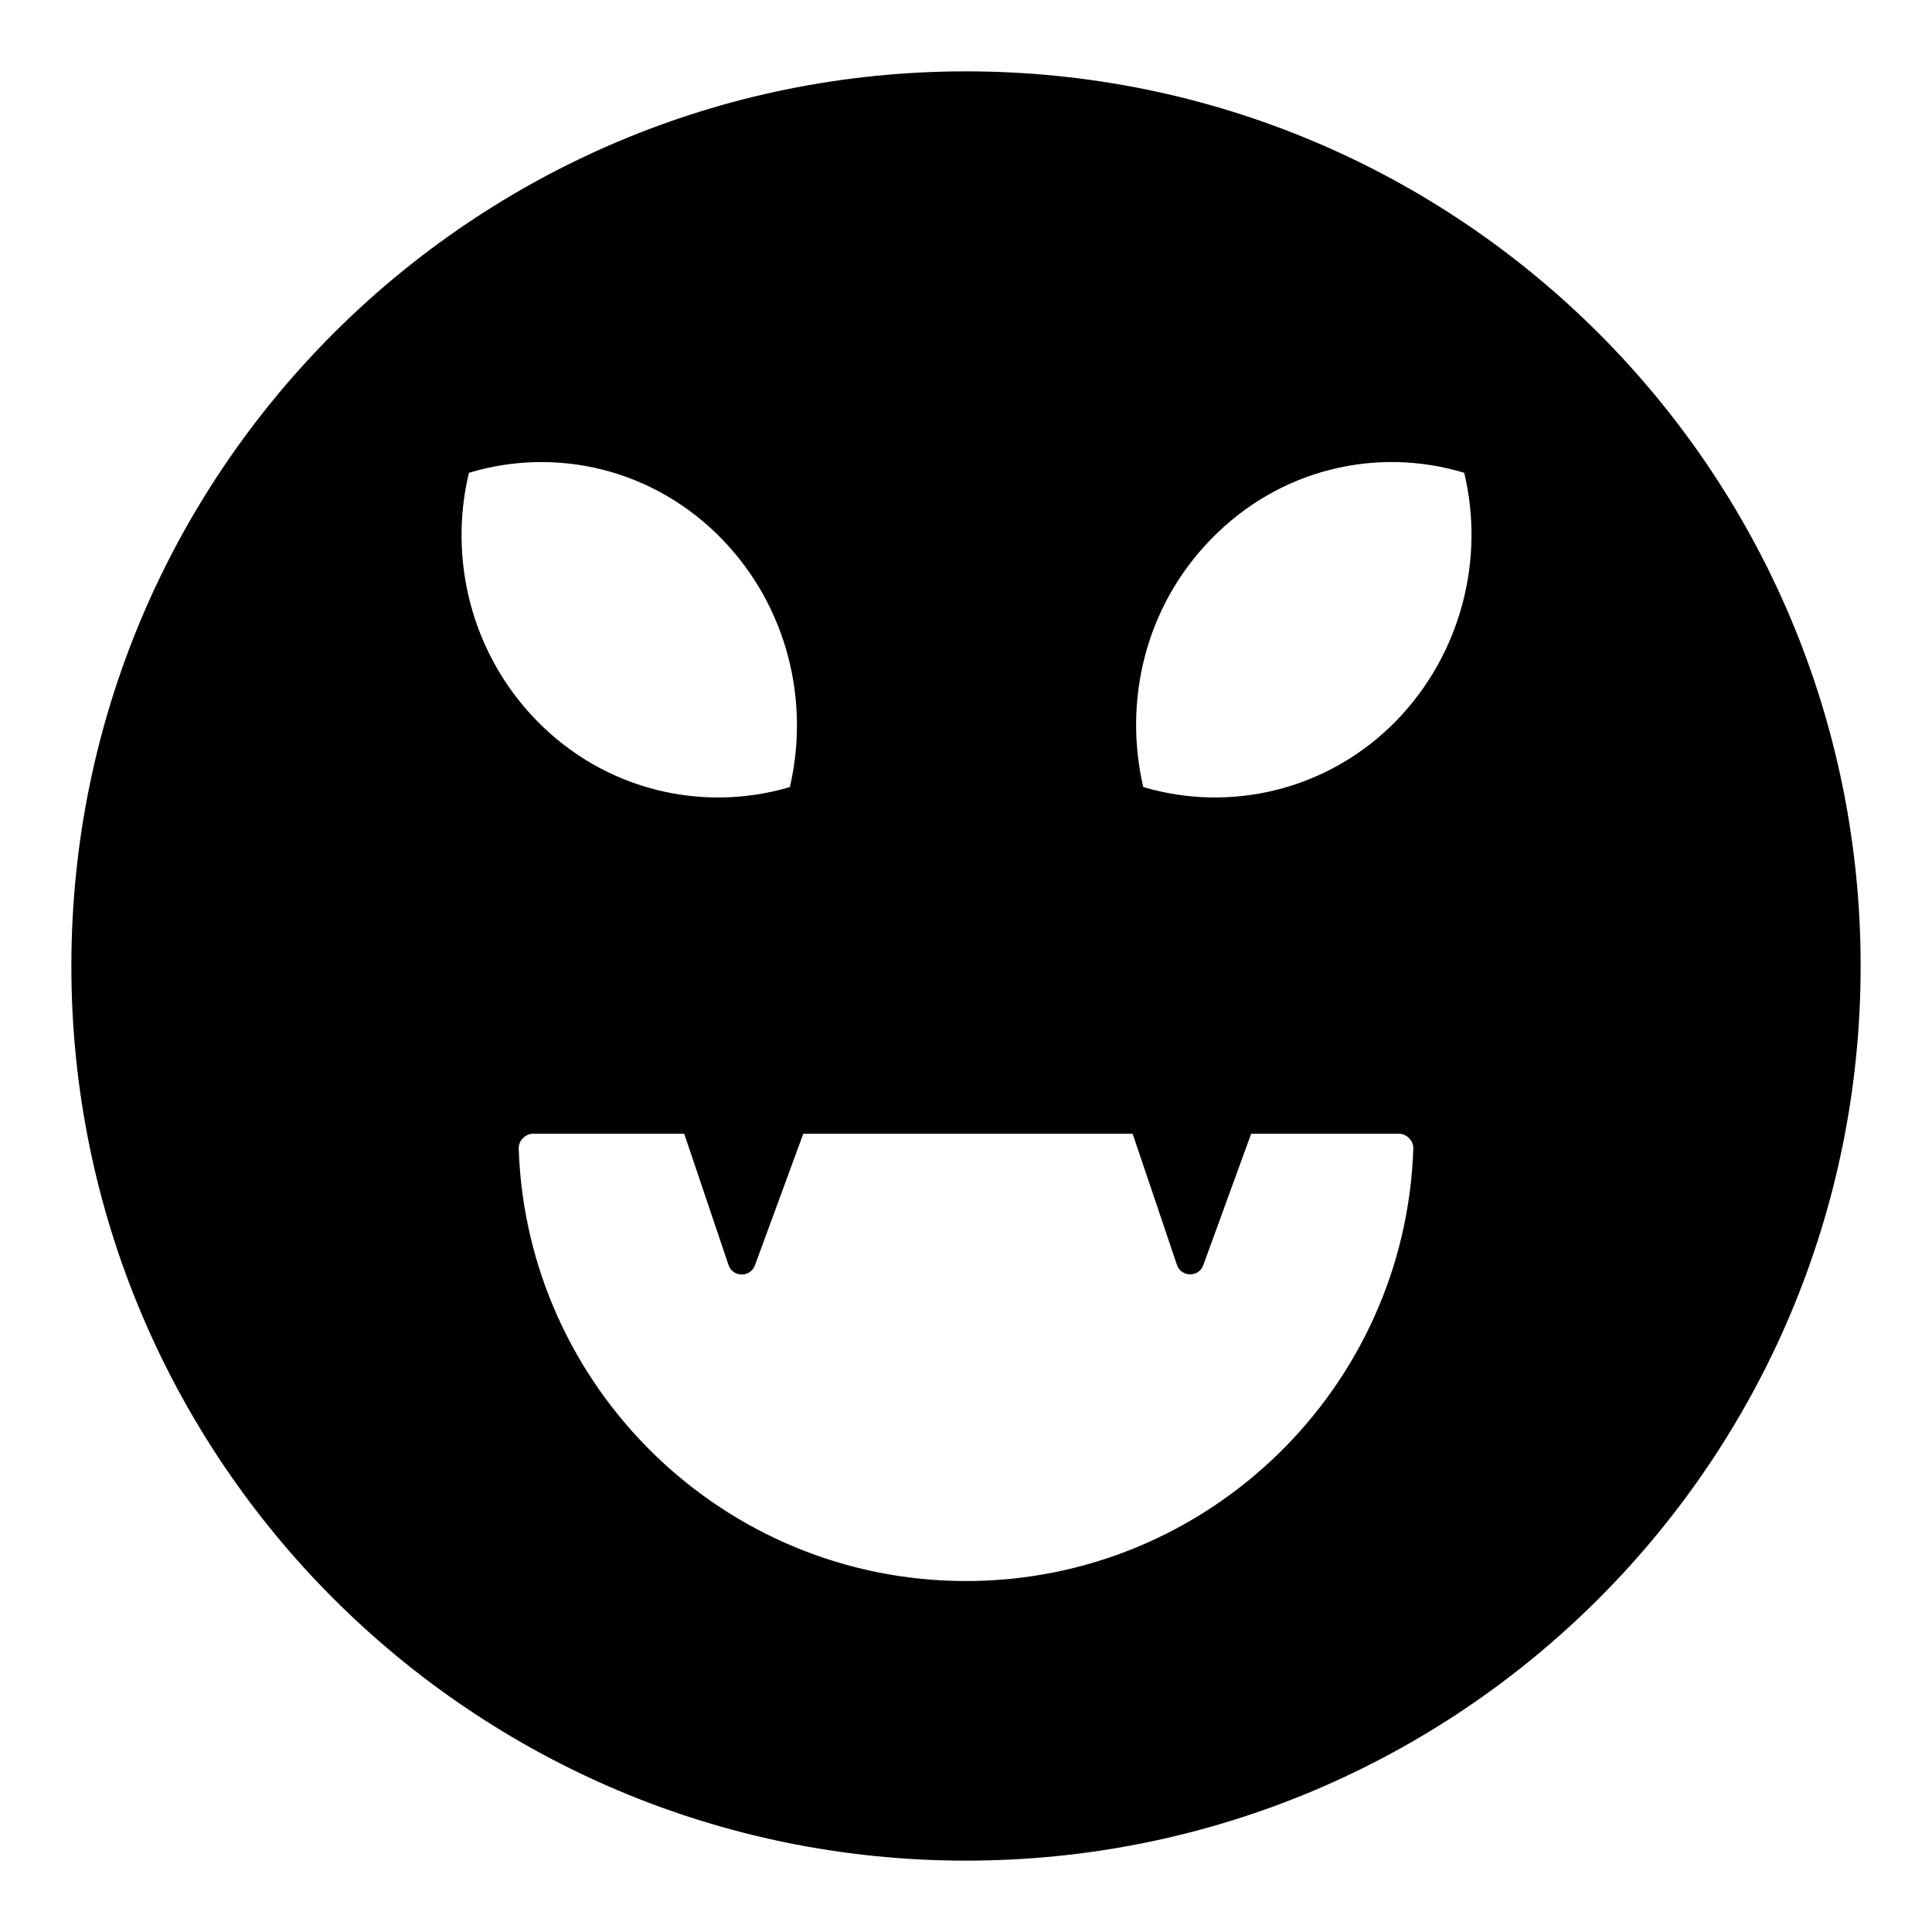
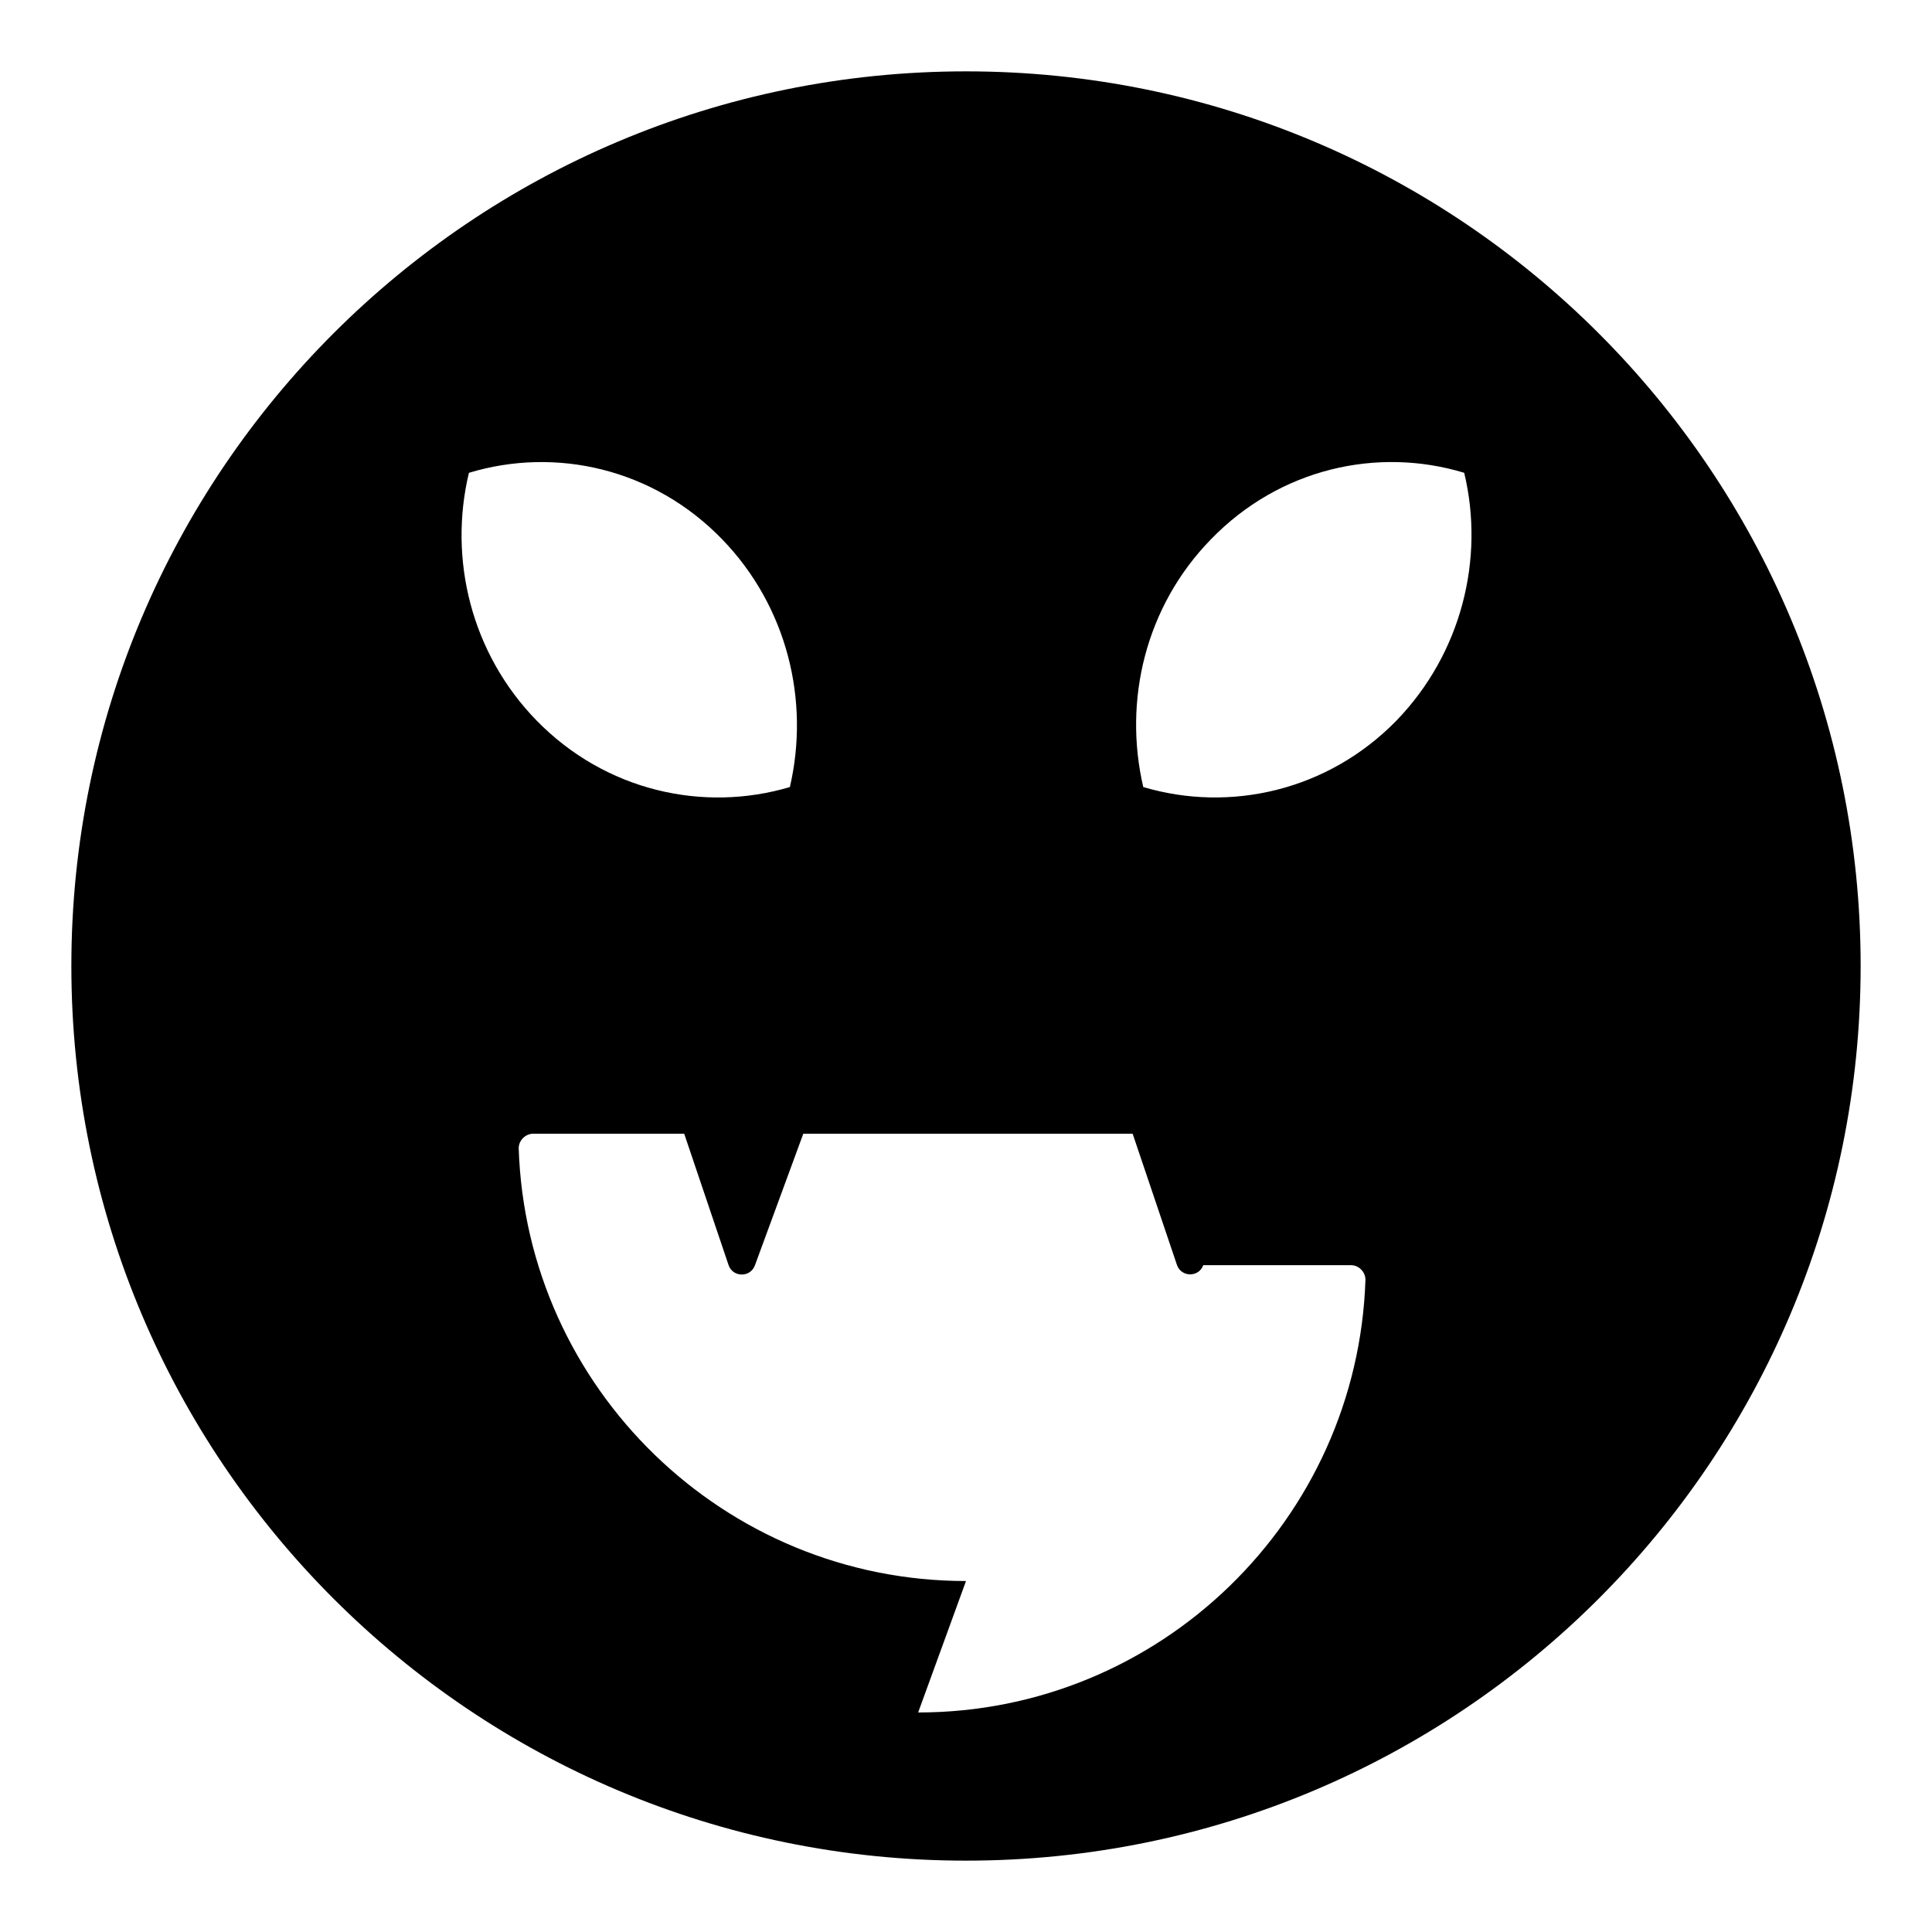
<svg xmlns="http://www.w3.org/2000/svg" fill="#000000" width="800px" height="800px" version="1.1" viewBox="144 144 512 512">
-   <path d="m400 162.91c-130.84 0-237.09 106.1-237.09 237.09 0 130.99 106.25 237.09 237.09 237.09 130.99 0 237.09-106.1 237.09-237.09 0.004-130.99-106.09-237.09-237.08-237.09zm-131.73 106.39c22.969-6.965 48.898-1.188 67.125 17.633 17.188 17.781 23.266 42.676 17.93 65.645-22.969 6.816-48.898 1.039-67.125-17.633-17.336-17.785-23.41-42.824-17.93-65.645zm131.73 293.69c-64.16 0-116.47-51.121-118.54-114.69 0-2.074 1.777-3.852 3.852-3.852h40.008l11.75 34.793c1.117 3.312 5.781 3.375 6.988 0.094l12.824-34.887h87.277l11.738 34.75c1.121 3.316 5.793 3.371 6.988 0.082l12.688-34.832h39.121c2.074 0 3.852 1.777 3.852 3.852-2.074 63.57-54.383 114.69-118.54 114.69zm114.1-228.05c-18.227 18.672-44.156 24.449-67.125 17.633-5.336-22.969 0.59-47.863 17.93-65.645 18.227-18.82 44.156-24.598 67.125-17.633 5.481 22.82-0.742 47.859-17.93 65.645z" />
+   <path d="m400 162.91c-130.84 0-237.09 106.1-237.09 237.09 0 130.99 106.25 237.09 237.09 237.09 130.99 0 237.09-106.1 237.09-237.09 0.004-130.99-106.09-237.09-237.08-237.09zm-131.73 106.39c22.969-6.965 48.898-1.188 67.125 17.633 17.188 17.781 23.266 42.676 17.93 65.645-22.969 6.816-48.898 1.039-67.125-17.633-17.336-17.785-23.41-42.824-17.93-65.645zm131.73 293.69c-64.16 0-116.47-51.121-118.54-114.69 0-2.074 1.777-3.852 3.852-3.852h40.008l11.75 34.793c1.117 3.312 5.781 3.375 6.988 0.094l12.824-34.887h87.277l11.738 34.75c1.121 3.316 5.793 3.371 6.988 0.082h39.121c2.074 0 3.852 1.777 3.852 3.852-2.074 63.57-54.383 114.69-118.54 114.69zm114.1-228.05c-18.227 18.672-44.156 24.449-67.125 17.633-5.336-22.969 0.59-47.863 17.93-65.645 18.227-18.82 44.156-24.598 67.125-17.633 5.481 22.82-0.742 47.859-17.93 65.645z" />
</svg>